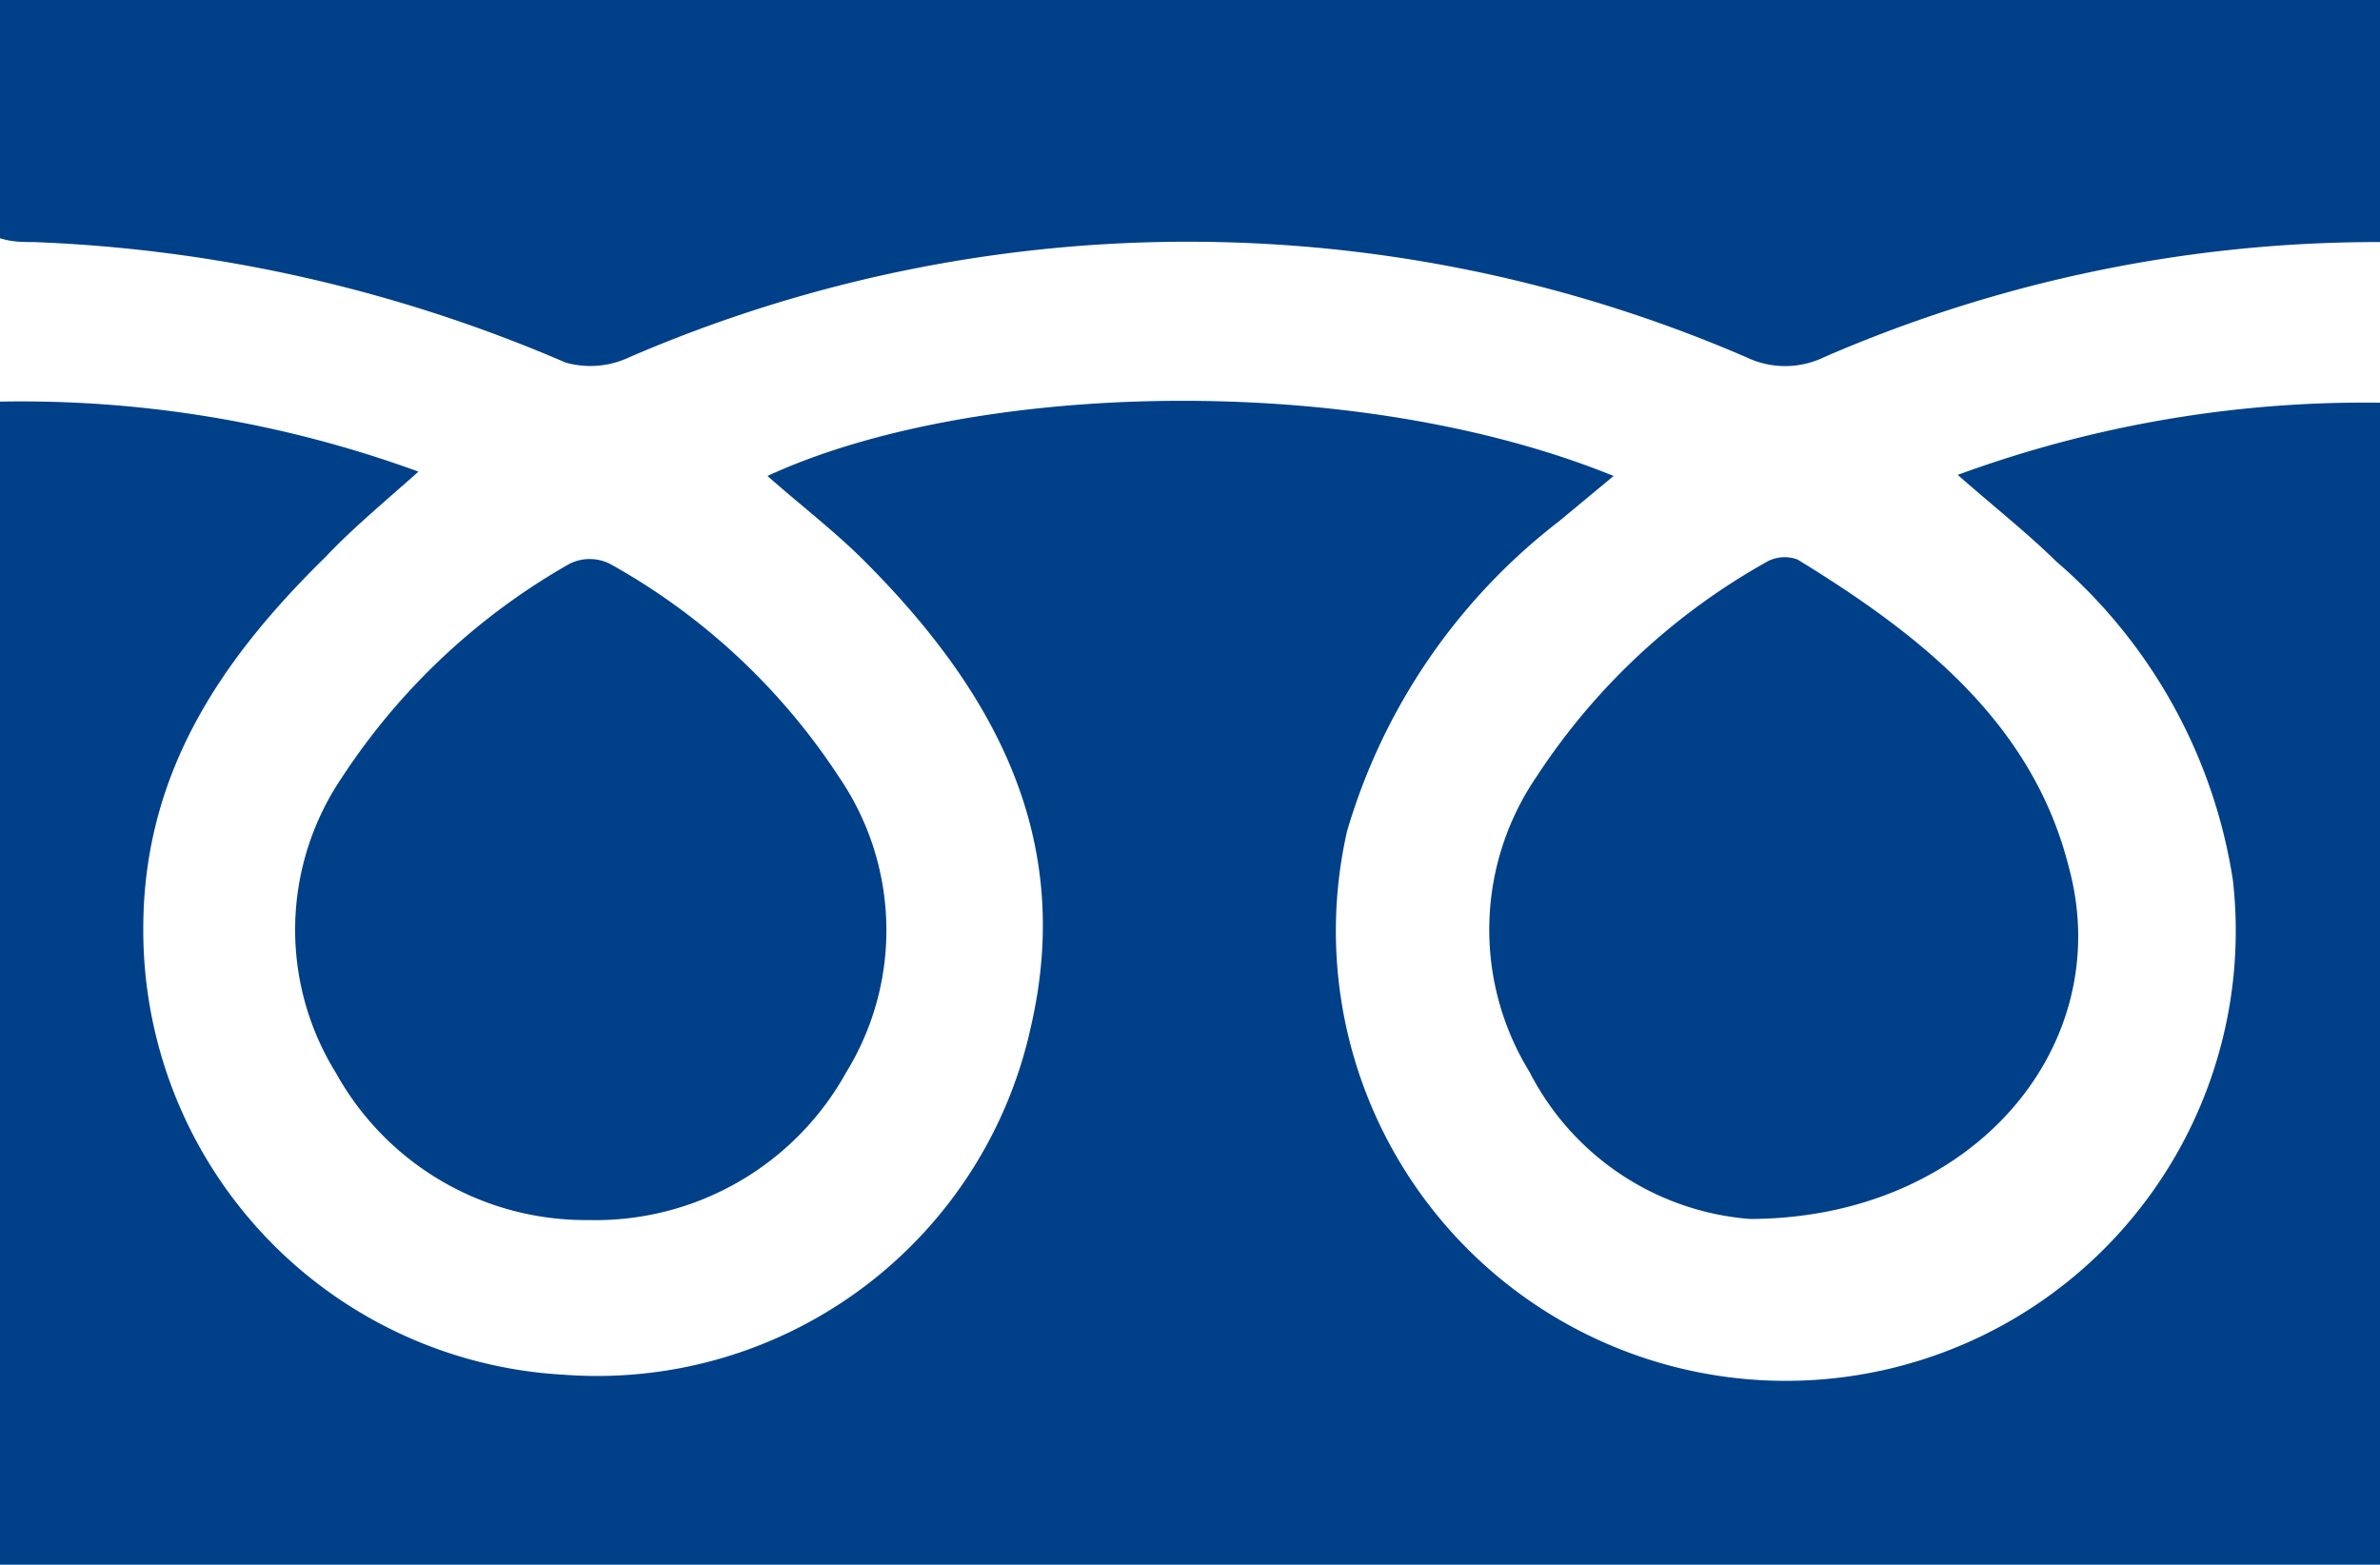
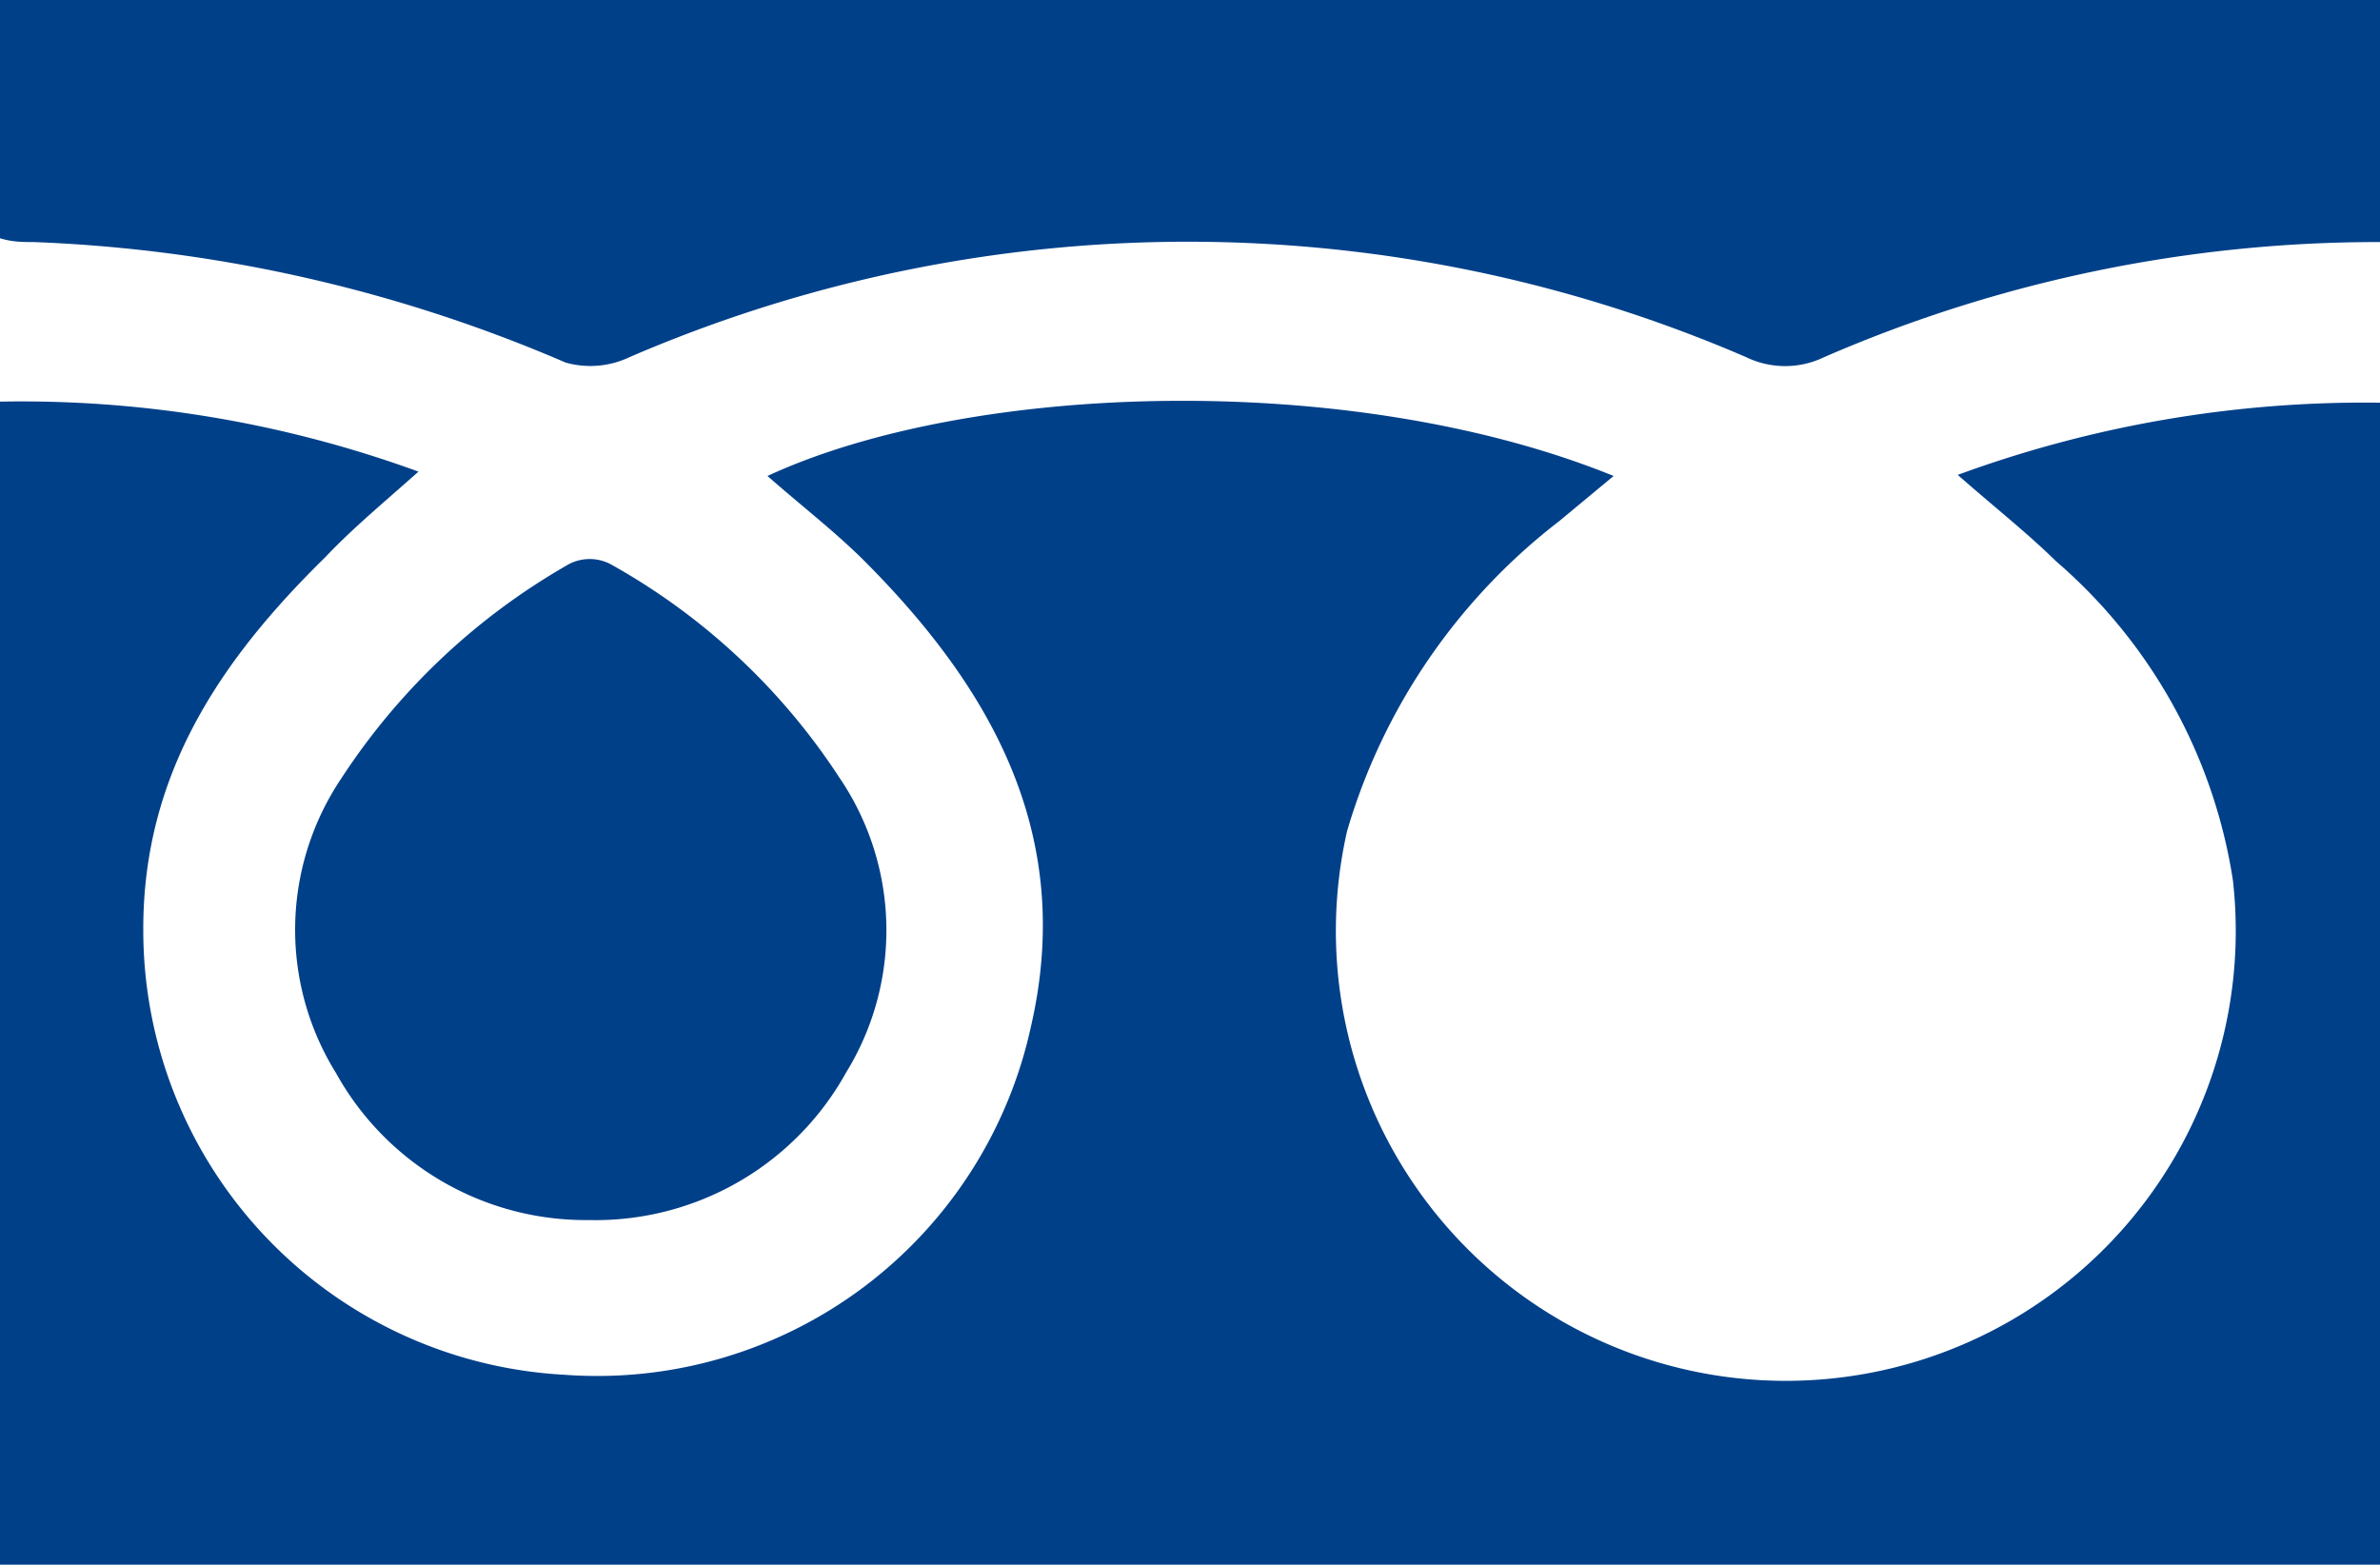
<svg xmlns="http://www.w3.org/2000/svg" viewBox="0 0 43.85 28.83">
  <defs>
    <style>.cls-1{fill:#004089;}</style>
  </defs>
  <title>アセット 1</title>
  <g id="レイヤー_2" data-name="レイヤー 2">
    <g id="レイヤー_1-2" data-name="レイヤー 1">
      <path class="cls-1" d="M43.85,28.83l-1.11,0H0V7.4A21.34,21.34,0,0,1,7.71,8.69C7.07,9.26,6.49,9.74,6,10.26c-1.93,1.89-3.37,4-3.36,6.88a8.2,8.2,0,0,0,7.75,8.19A8.18,8.18,0,0,0,19,18.89c.8-3.51-.73-6.22-3.12-8.6-.54-.53-1.15-1-1.74-1.52,3.76-1.74,10.79-1.95,15.59,0l-1,.83a11.18,11.18,0,0,0-3.91,5.71,8.29,8.29,0,1,0,16.32.91,9.71,9.71,0,0,0-3.26-5.88c-.54-.53-1.14-1-1.81-1.59a21.76,21.76,0,0,1,7.79-1.33Z" />
      <path class="cls-1" d="M43.85,4.46A25.59,25.59,0,0,0,33.61,6.58a1.65,1.65,0,0,1-1.44,0,25.94,25.94,0,0,0-20.57,0,1.68,1.68,0,0,1-1.18.1A27.34,27.34,0,0,0,.62,4.46c-.2,0-.39,0-.62-.07V0H42.74l1.11,0Z" />
      <path class="cls-1" d="M10.85,22.48a5.26,5.26,0,0,1-4.66-2.71,5,5,0,0,1,.1-5.43,12.22,12.22,0,0,1,4.2-3.95.83.83,0,0,1,.75,0,12,12,0,0,1,4.22,3.93,5,5,0,0,1,.13,5.44A5.28,5.28,0,0,1,10.85,22.48Z" />
-       <path class="cls-1" d="M32.24,22.46a5,5,0,0,1-4.06-2.71,5,5,0,0,1,.13-5.44,12.14,12.14,0,0,1,4.21-3.94.68.68,0,0,1,.6-.06c2.25,1.38,4.33,3,5,5.68C39,19.25,36.37,22.45,32.24,22.46Z" />
    </g>
  </g>
</svg>